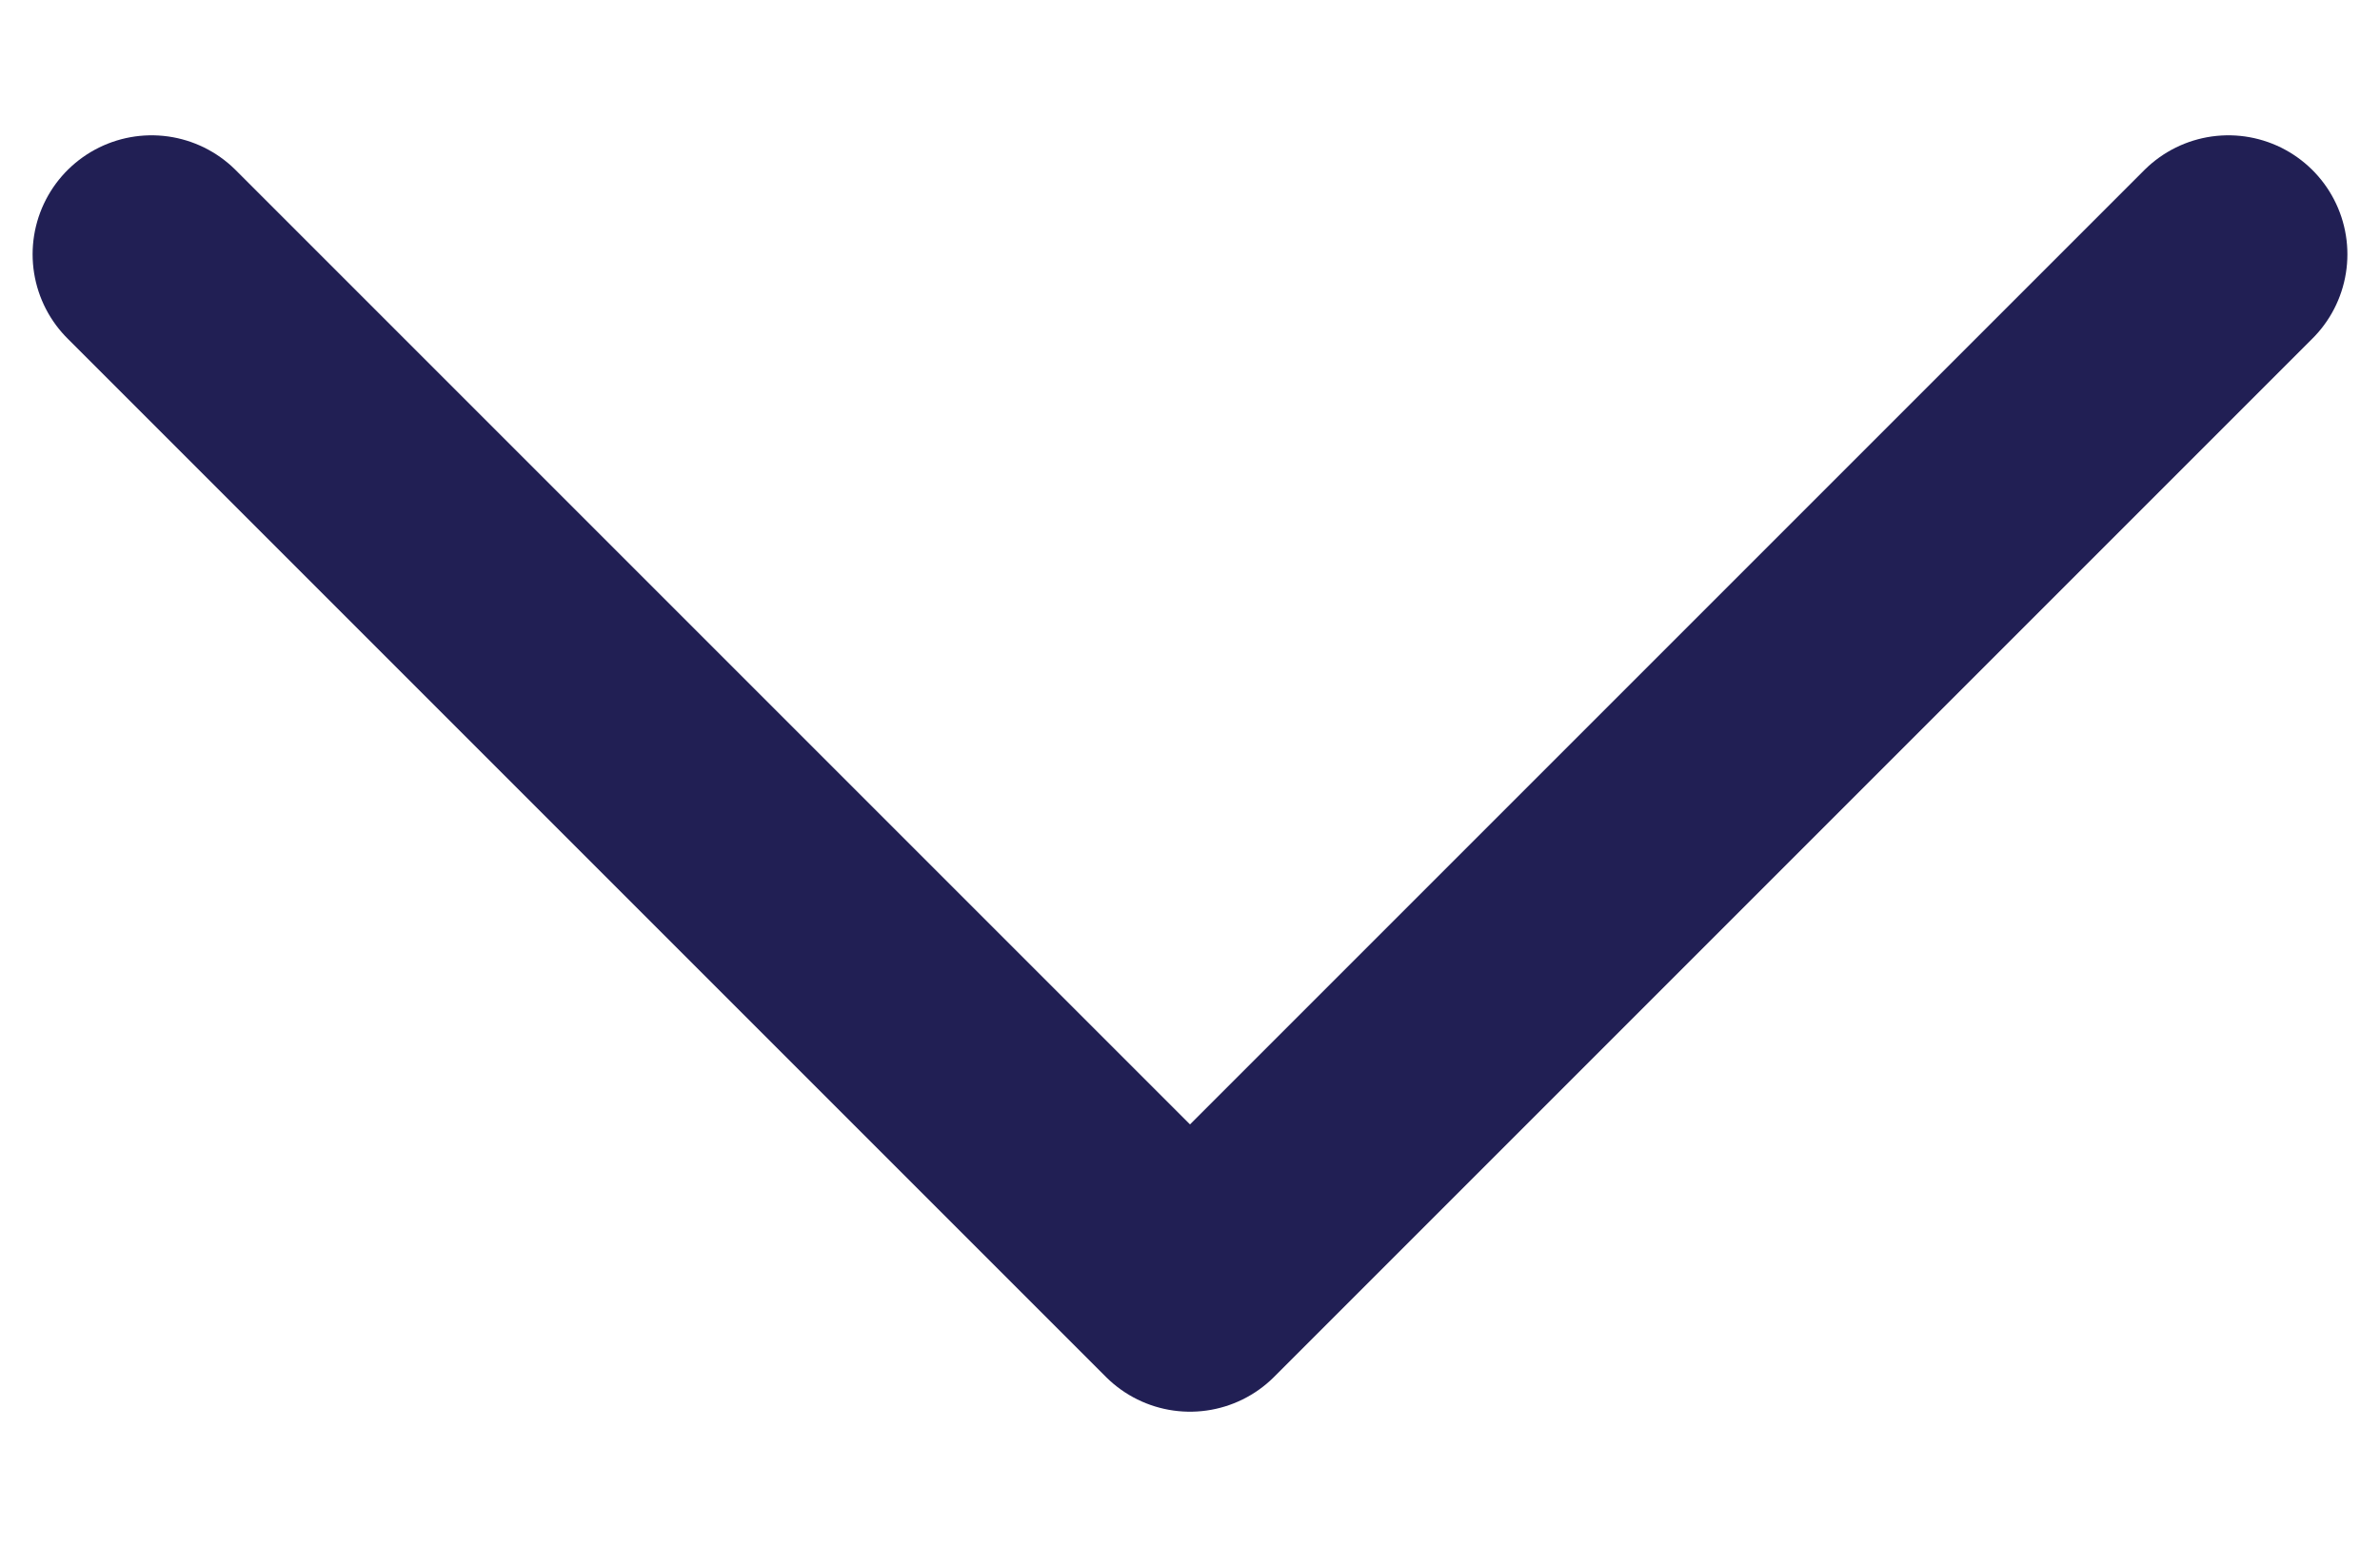
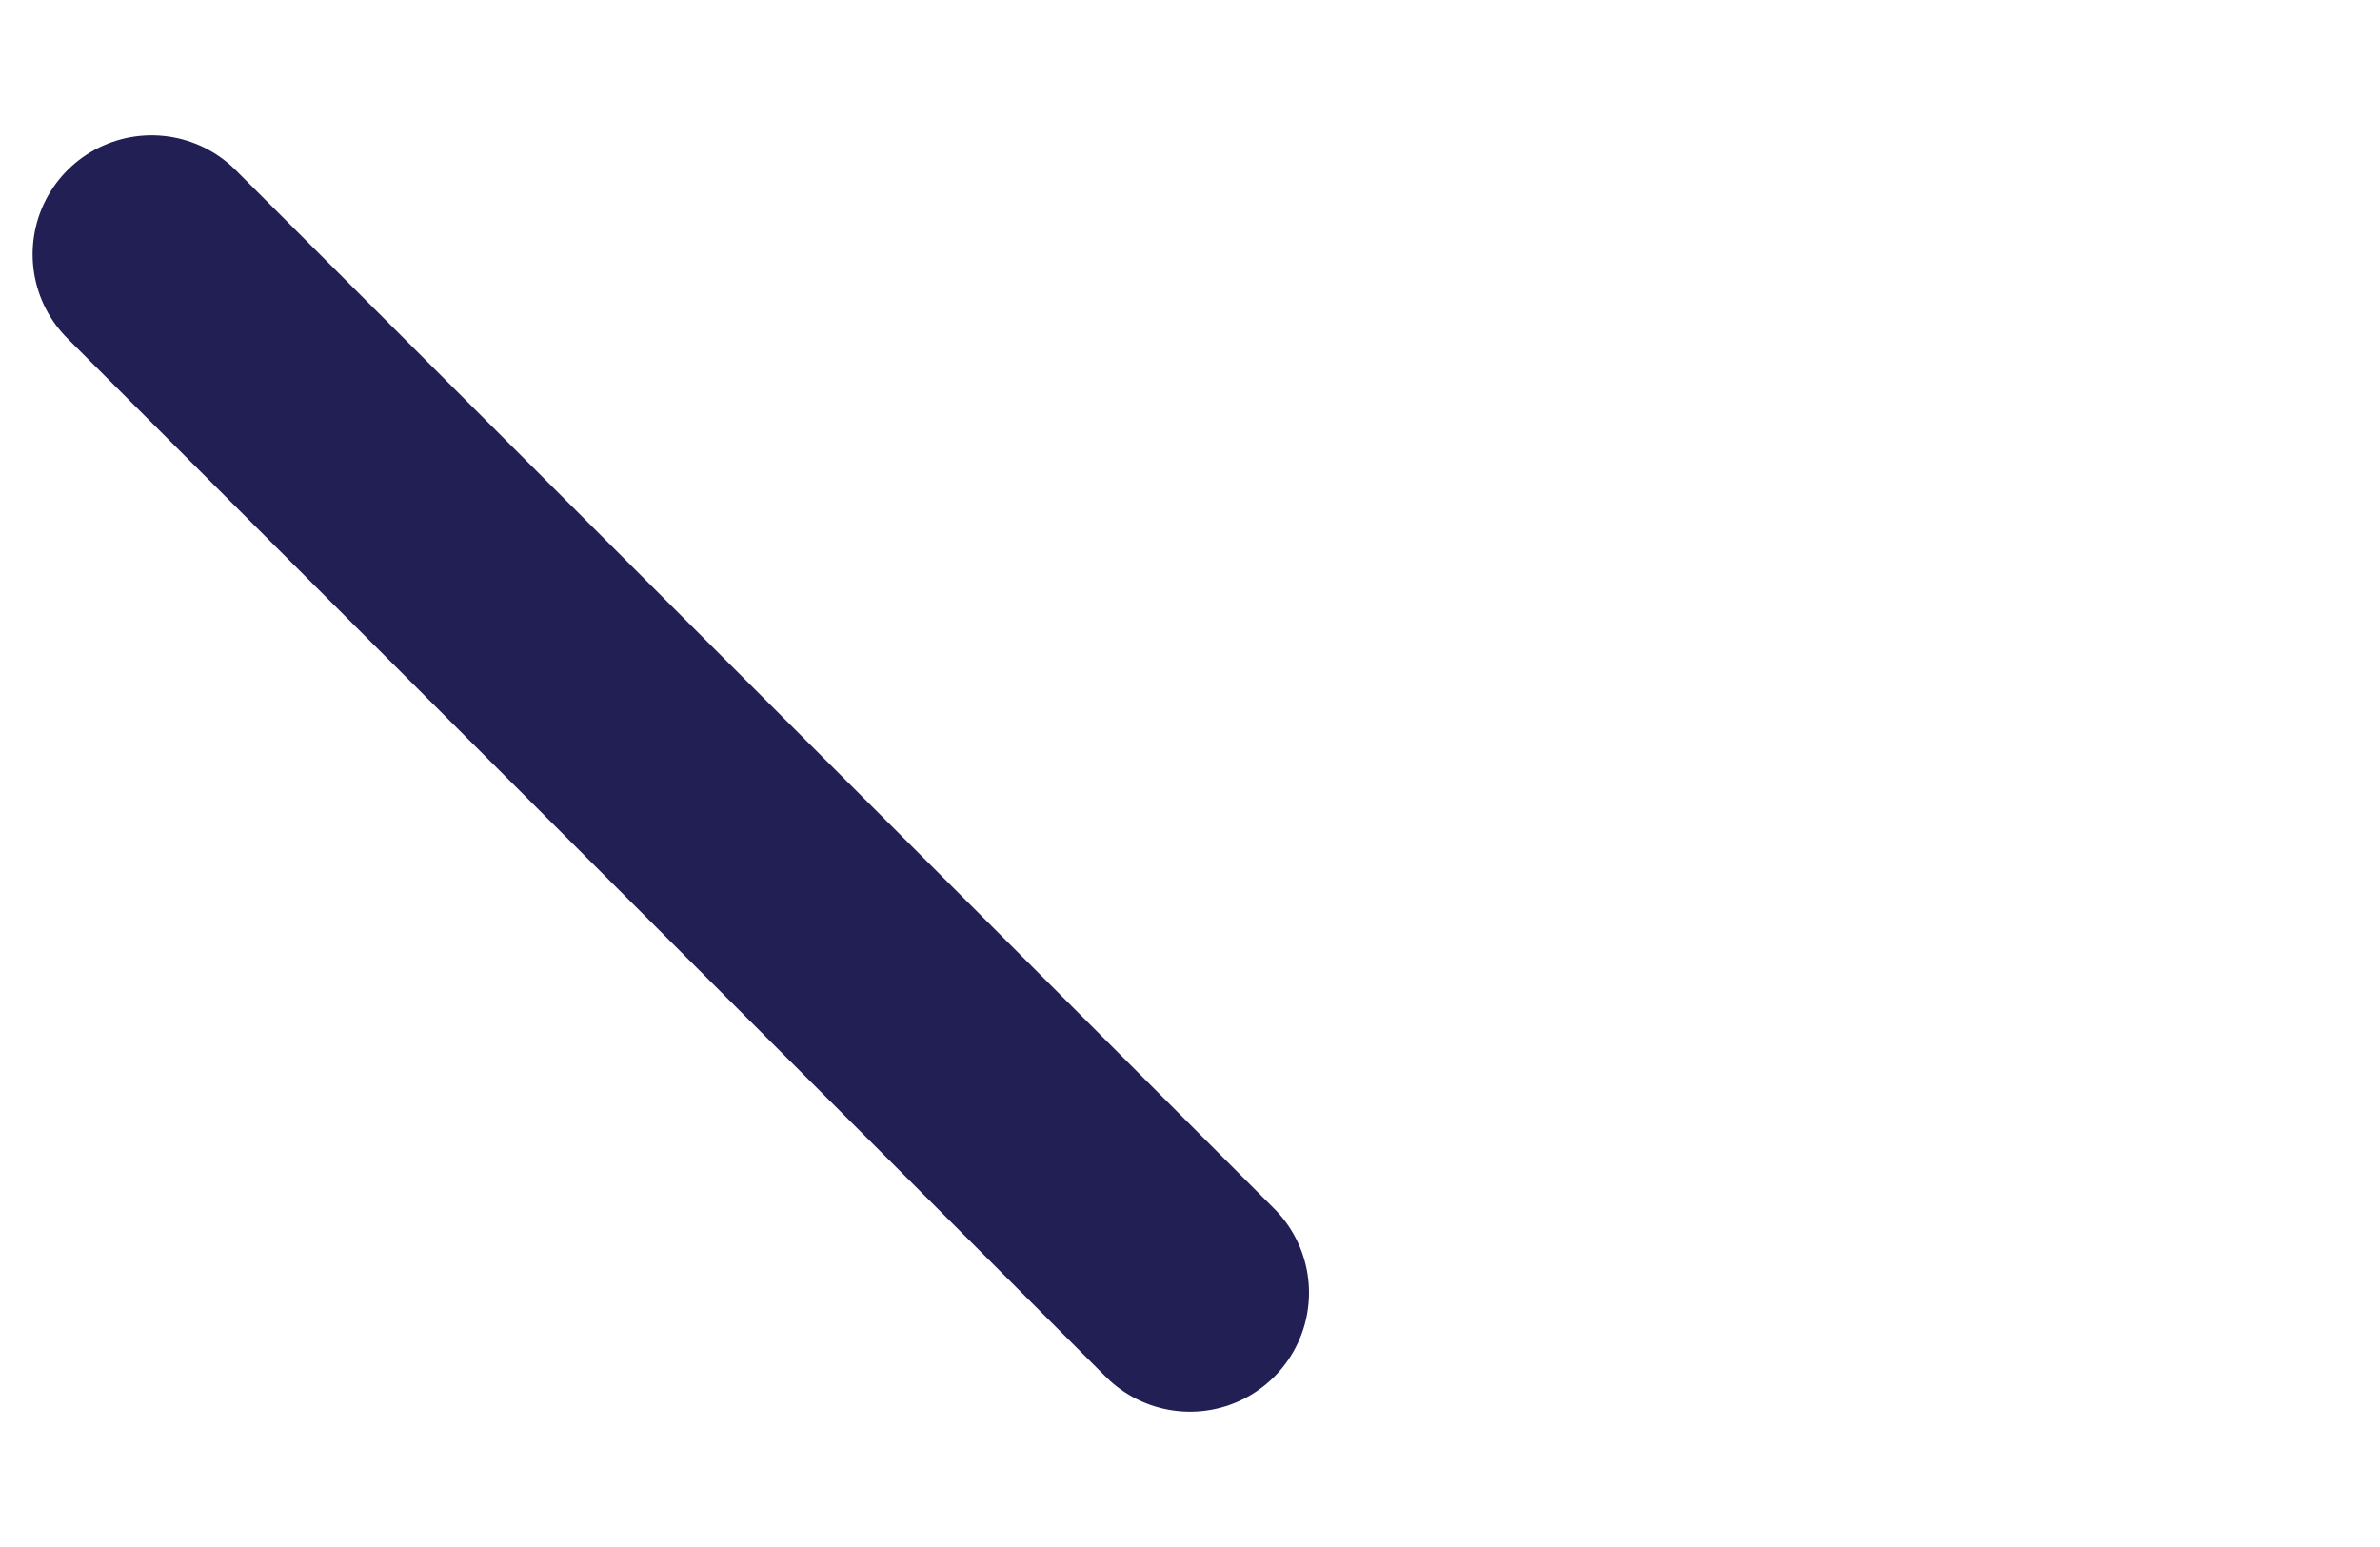
<svg xmlns="http://www.w3.org/2000/svg" width="20" height="13" viewBox="0 0 20 13" fill="none">
-   <path d="M1.274 2.137L10 10.863L18.726 2.137" stroke="#211F54" stroke-width="2" stroke-linecap="round" stroke-linejoin="round" />
+   <path d="M1.274 2.137L10 10.863" stroke="#211F54" stroke-width="2" stroke-linecap="round" stroke-linejoin="round" />
</svg>